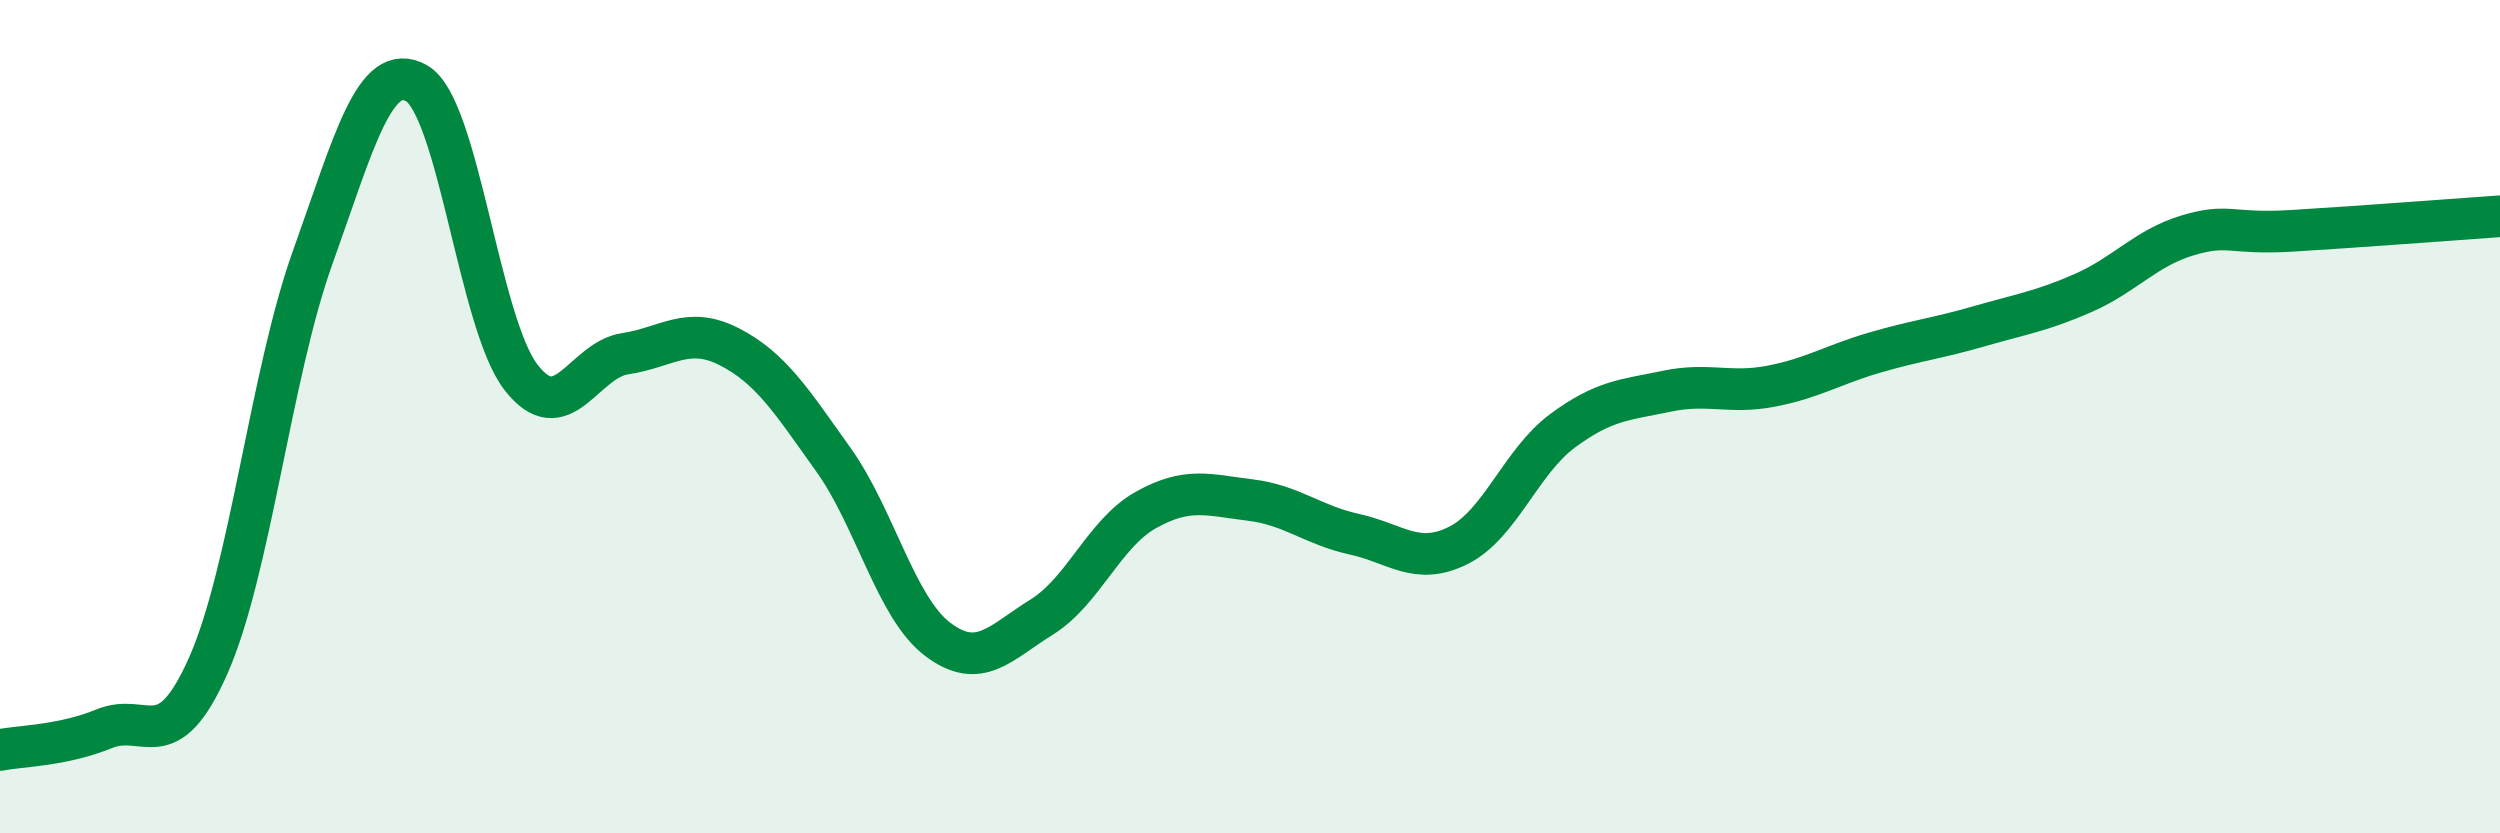
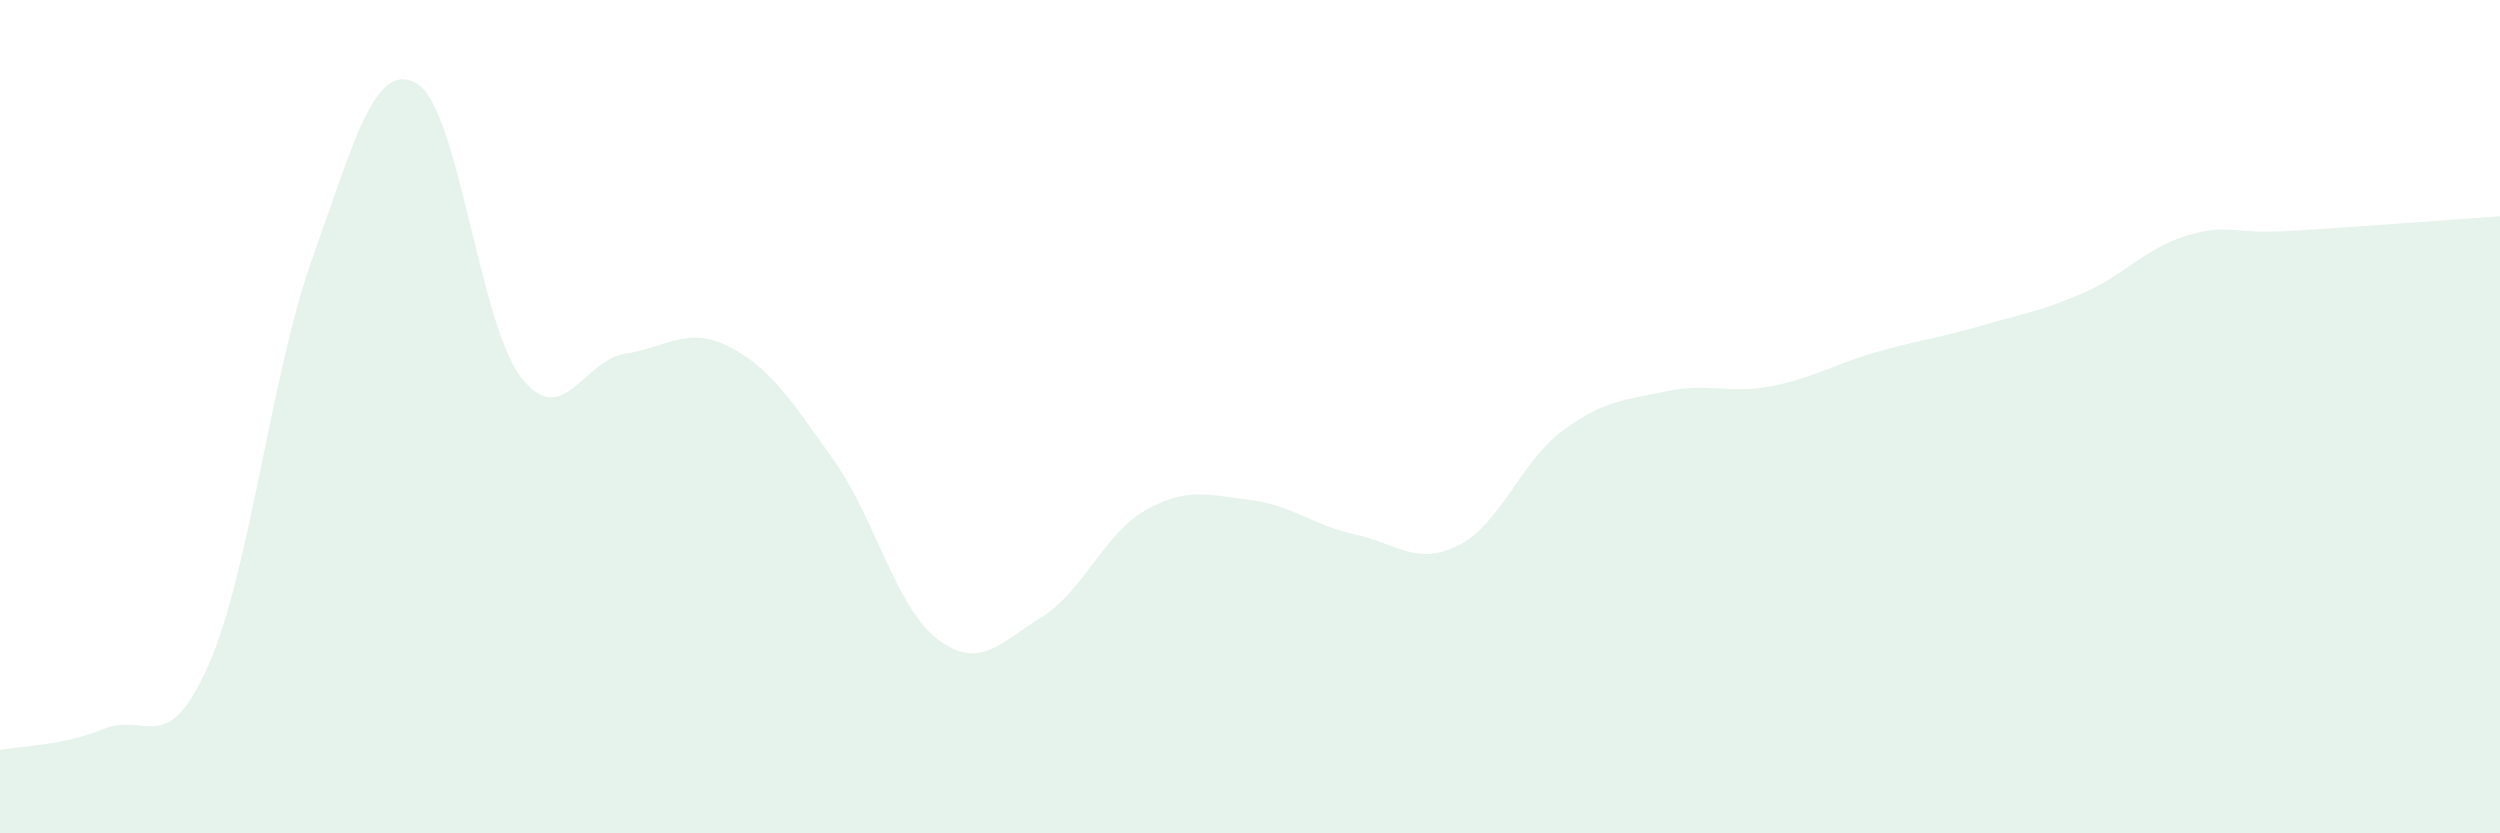
<svg xmlns="http://www.w3.org/2000/svg" width="60" height="20" viewBox="0 0 60 20">
  <path d="M 0,18 C 0.5,17.9 1.5,17.9 2.5,17.49 C 3.5,17.08 4,18.23 5,15.97 C 6,13.71 6.5,8.98 7.5,6.19 C 8.5,3.4 9,1.43 10,2 C 11,2.57 11.5,7.75 12.5,9.05 C 13.5,10.35 14,8.64 15,8.49 C 16,8.34 16.5,7.81 17.5,8.32 C 18.5,8.83 19,9.63 20,11.03 C 21,12.43 21.5,14.58 22.5,15.34 C 23.5,16.1 24,15.43 25,14.81 C 26,14.19 26.5,12.8 27.5,12.24 C 28.5,11.68 29,11.88 30,12 C 31,12.12 31.5,12.6 32.5,12.82 C 33.5,13.04 34,13.59 35,13.09 C 36,12.59 36.5,11.08 37.5,10.34 C 38.5,9.6 39,9.6 40,9.39 C 41,9.18 41.5,9.46 42.5,9.27 C 43.5,9.08 44,8.75 45,8.46 C 46,8.17 46.5,8.12 47.5,7.83 C 48.5,7.54 49,7.47 50,7.03 C 51,6.59 51.5,5.95 52.5,5.65 C 53.5,5.35 53.5,5.63 55,5.54 C 56.5,5.45 59,5.26 60,5.19L60 20L0 20Z" fill="#008740" opacity="0.1" stroke-linecap="round" stroke-linejoin="round" />
-   <path d="M 0,18 C 0.5,17.9 1.5,17.9 2.5,17.49 C 3.5,17.08 4,18.23 5,15.97 C 6,13.71 6.5,8.98 7.5,6.19 C 8.5,3.4 9,1.43 10,2 C 11,2.57 11.5,7.75 12.5,9.05 C 13.5,10.35 14,8.64 15,8.49 C 16,8.34 16.5,7.81 17.5,8.32 C 18.5,8.83 19,9.63 20,11.03 C 21,12.43 21.5,14.58 22.5,15.34 C 23.5,16.1 24,15.43 25,14.81 C 26,14.19 26.5,12.8 27.5,12.24 C 28.5,11.68 29,11.88 30,12 C 31,12.12 31.5,12.6 32.5,12.82 C 33.5,13.04 34,13.59 35,13.09 C 36,12.59 36.5,11.08 37.5,10.34 C 38.5,9.6 39,9.6 40,9.39 C 41,9.18 41.5,9.46 42.5,9.27 C 43.5,9.08 44,8.75 45,8.46 C 46,8.17 46.5,8.12 47.5,7.83 C 48.5,7.54 49,7.47 50,7.03 C 51,6.59 51.5,5.95 52.5,5.65 C 53.5,5.35 53.5,5.63 55,5.54 C 56.5,5.45 59,5.26 60,5.19" stroke="#008740" stroke-width="1" fill="none" stroke-linecap="round" stroke-linejoin="round" />
</svg>